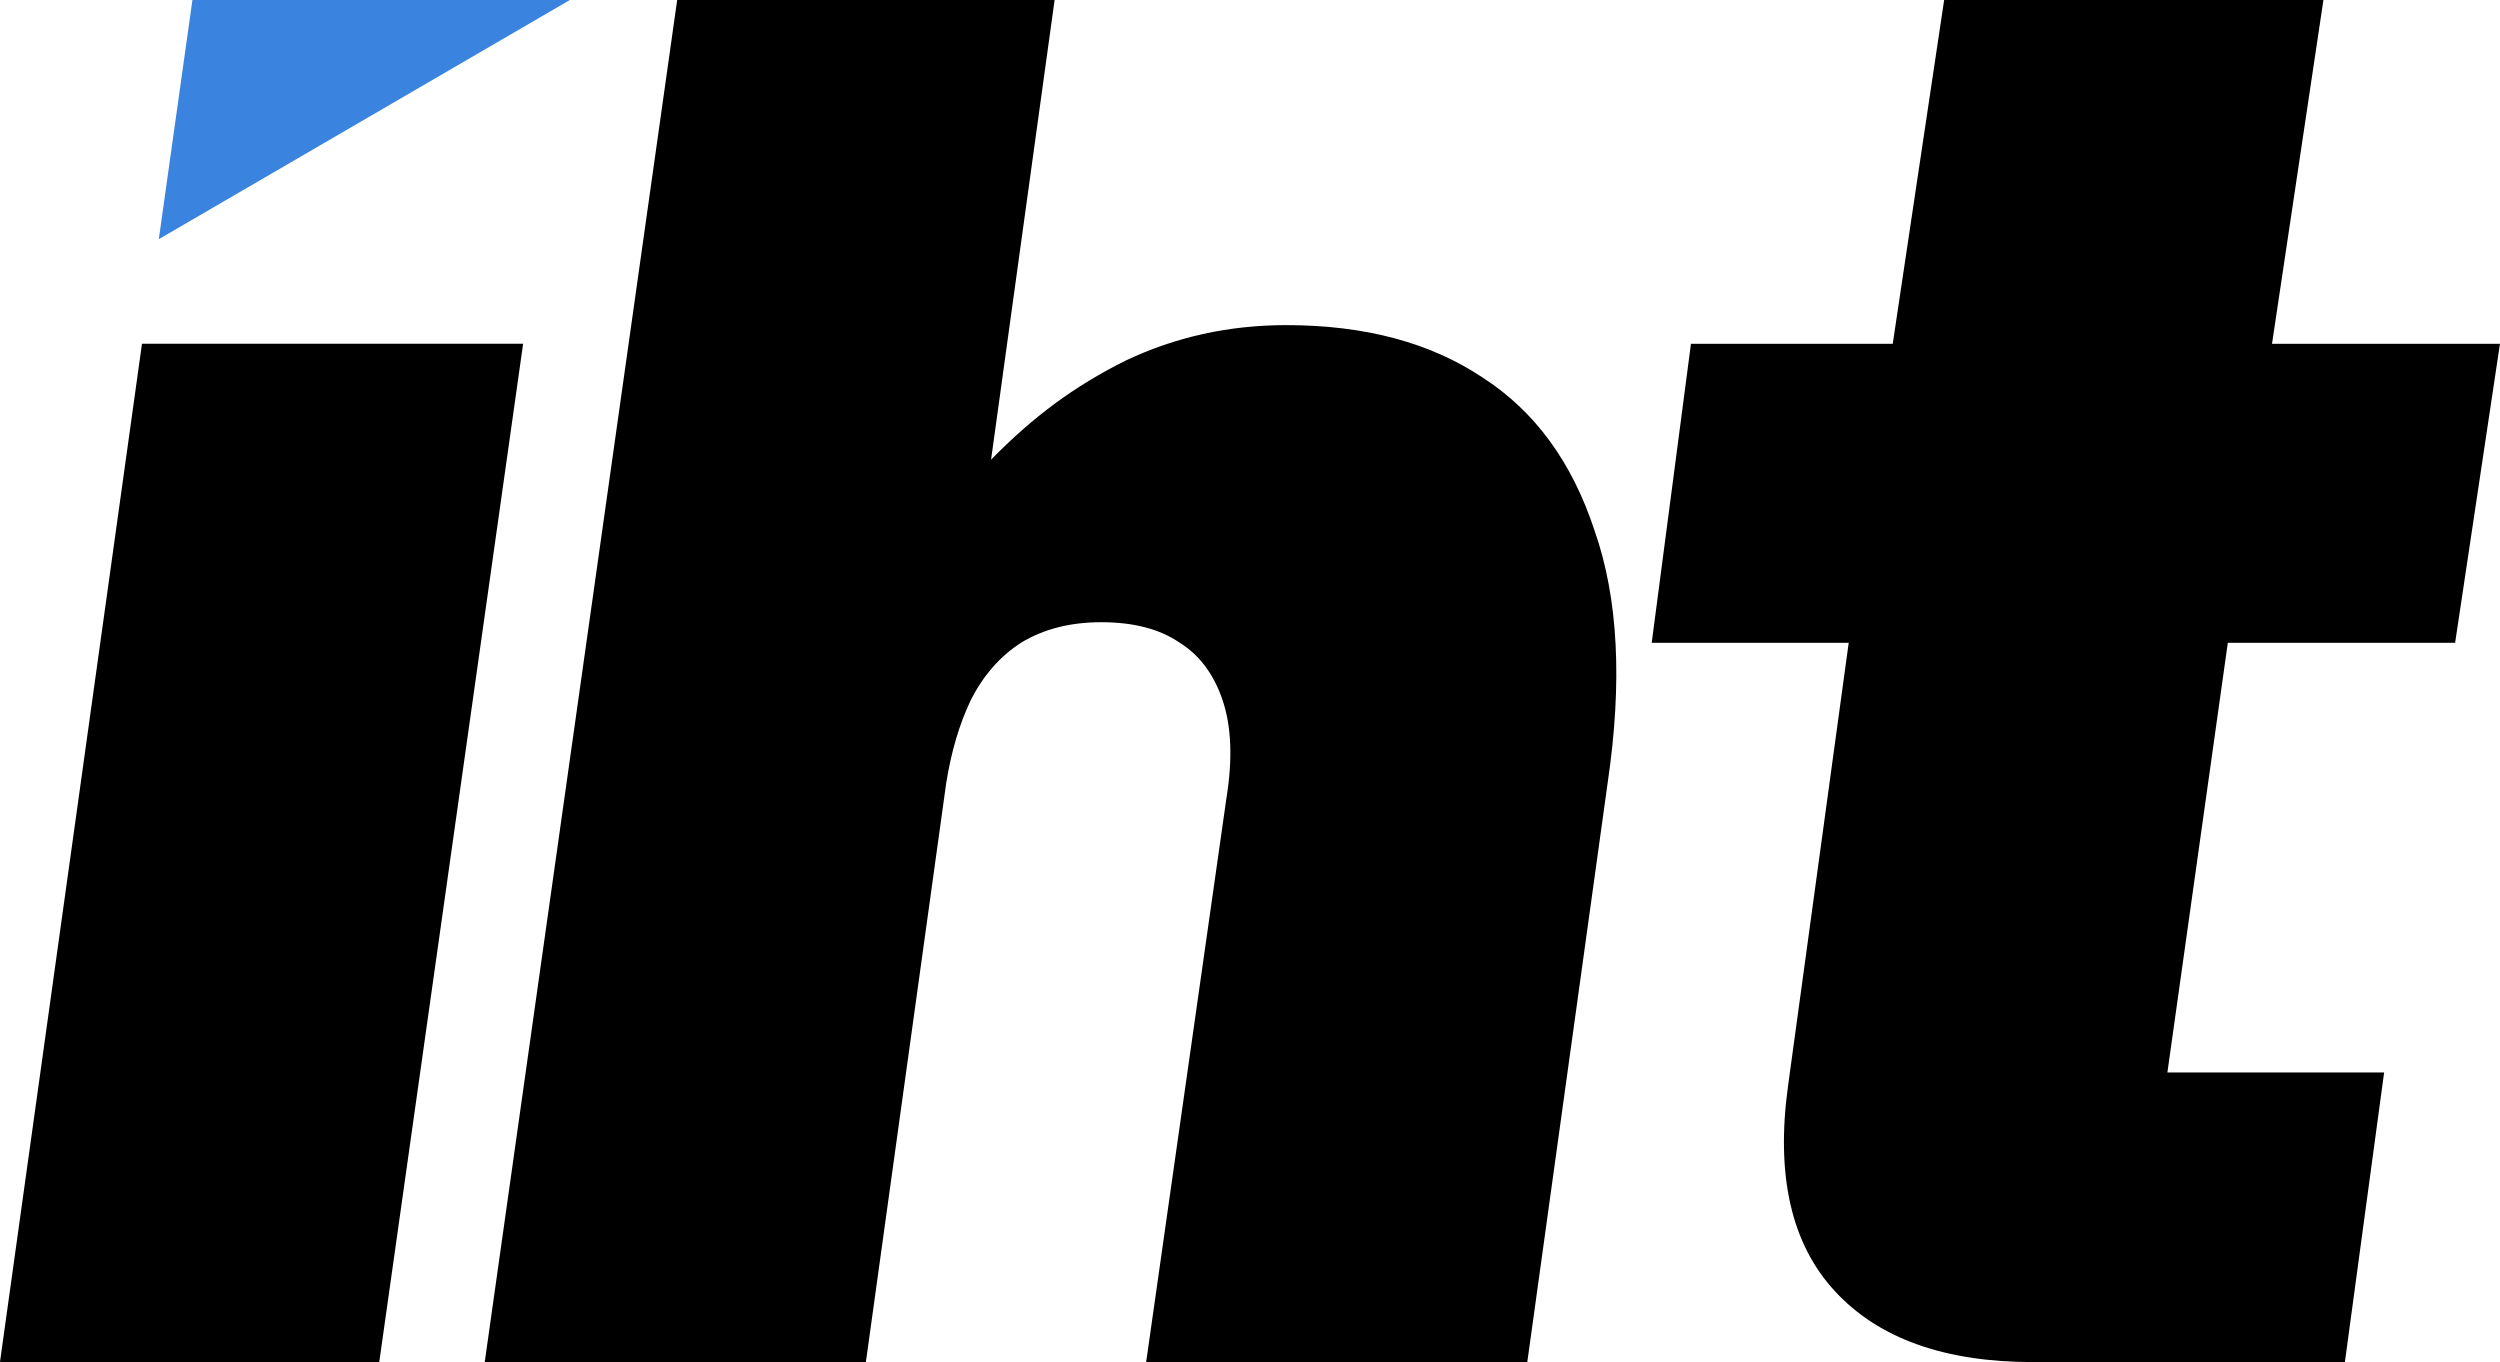
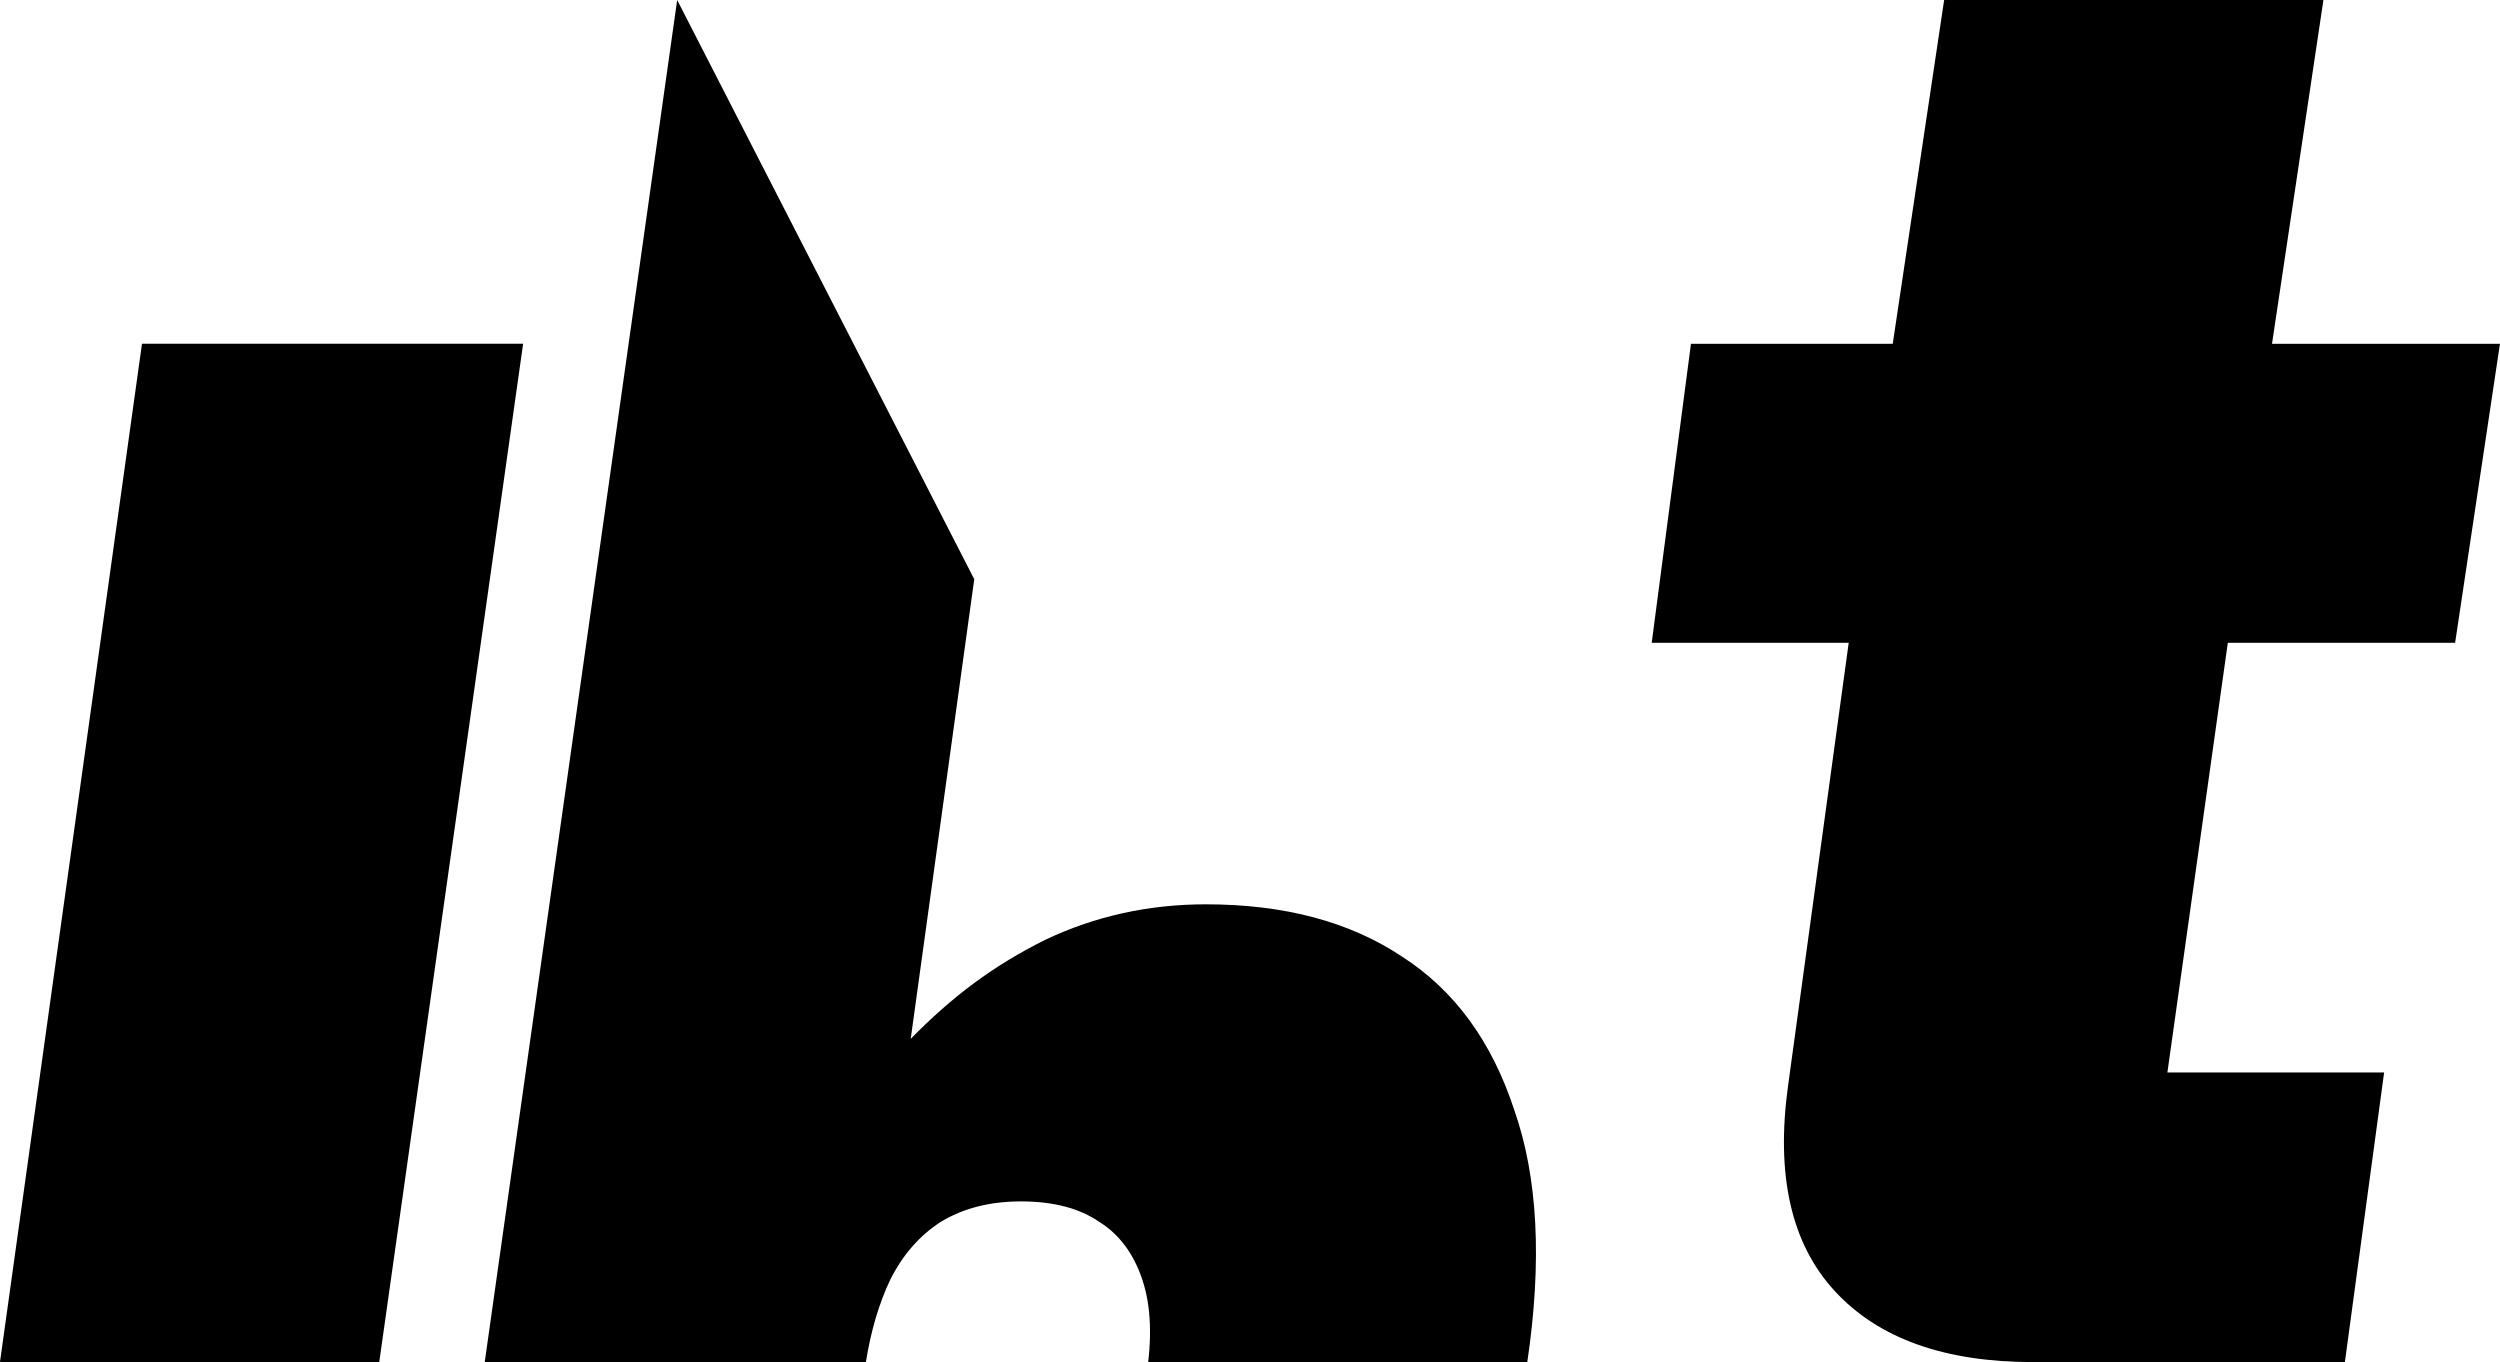
<svg xmlns="http://www.w3.org/2000/svg" width="456.71" height="248.85" version="1.1" viewBox="0 0 120.84 65.841">
  <g transform="translate(-5.625 -7.05)">
    <g transform="translate(-2.01 -111.13)" stroke-width="0">
-       <path class="text" d="m40.367 118.18-9.302 65.837h18.423l3.884-27.996c0.241-1.505 0.632-2.83 1.174-3.974 0.602-1.204 1.415-2.137 2.439-2.799 1.084-0.662 2.378-0.994 3.883-0.994 1.565 0 2.83 0.331 3.793 0.994 0.963 0.602 1.656 1.535 2.077 2.799 0.421 1.264 0.481 2.83 0.18 4.696l-3.883 27.274h18.423l3.884-27.996c0.722-4.877 0.512-8.941-0.632-12.192-1.084-3.311-2.89-5.78-5.419-7.406-2.529-1.686-5.69-2.529-9.483-2.529-2.769 0-5.359 0.572-7.767 1.716-2.513 1.253-4.479 2.724-6.502 4.787l3.071-22.217zm61.24 0-2.485 16.618h-9.753l-1.897 14.45h9.522l-2.93 21.403c-0.602 4.335 0.15 7.646 2.258 9.934 2.107 2.288 5.298 3.432 9.573 3.432h15.082l1.897-13.998h-10.476l2.921-20.771h10.987l2.167-14.45h-11.018l2.485-16.618zm-87.109 16.613-6.864 49.22h18.333l6.954-49.22z" />
-       <path d="m16.936 118.18-1.625 11.56 19.868-11.56z" fill="#3a83de" />
+       <path class="text" d="m40.367 118.18-9.302 65.837h18.423c0.241-1.505 0.632-2.83 1.174-3.974 0.602-1.204 1.415-2.137 2.439-2.799 1.084-0.662 2.378-0.994 3.883-0.994 1.565 0 2.83 0.331 3.793 0.994 0.963 0.602 1.656 1.535 2.077 2.799 0.421 1.264 0.481 2.83 0.18 4.696l-3.883 27.274h18.423l3.884-27.996c0.722-4.877 0.512-8.941-0.632-12.192-1.084-3.311-2.89-5.78-5.419-7.406-2.529-1.686-5.69-2.529-9.483-2.529-2.769 0-5.359 0.572-7.767 1.716-2.513 1.253-4.479 2.724-6.502 4.787l3.071-22.217zm61.24 0-2.485 16.618h-9.753l-1.897 14.45h9.522l-2.93 21.403c-0.602 4.335 0.15 7.646 2.258 9.934 2.107 2.288 5.298 3.432 9.573 3.432h15.082l1.897-13.998h-10.476l2.921-20.771h10.987l2.167-14.45h-11.018l2.485-16.618zm-87.109 16.613-6.864 49.22h18.333l6.954-49.22z" />
    </g>
  </g>
  <style>
  .text { fill: black; }
  @media (prefers-color-scheme: dark) {
    .text { fill: white; }
  }
</style>
</svg>